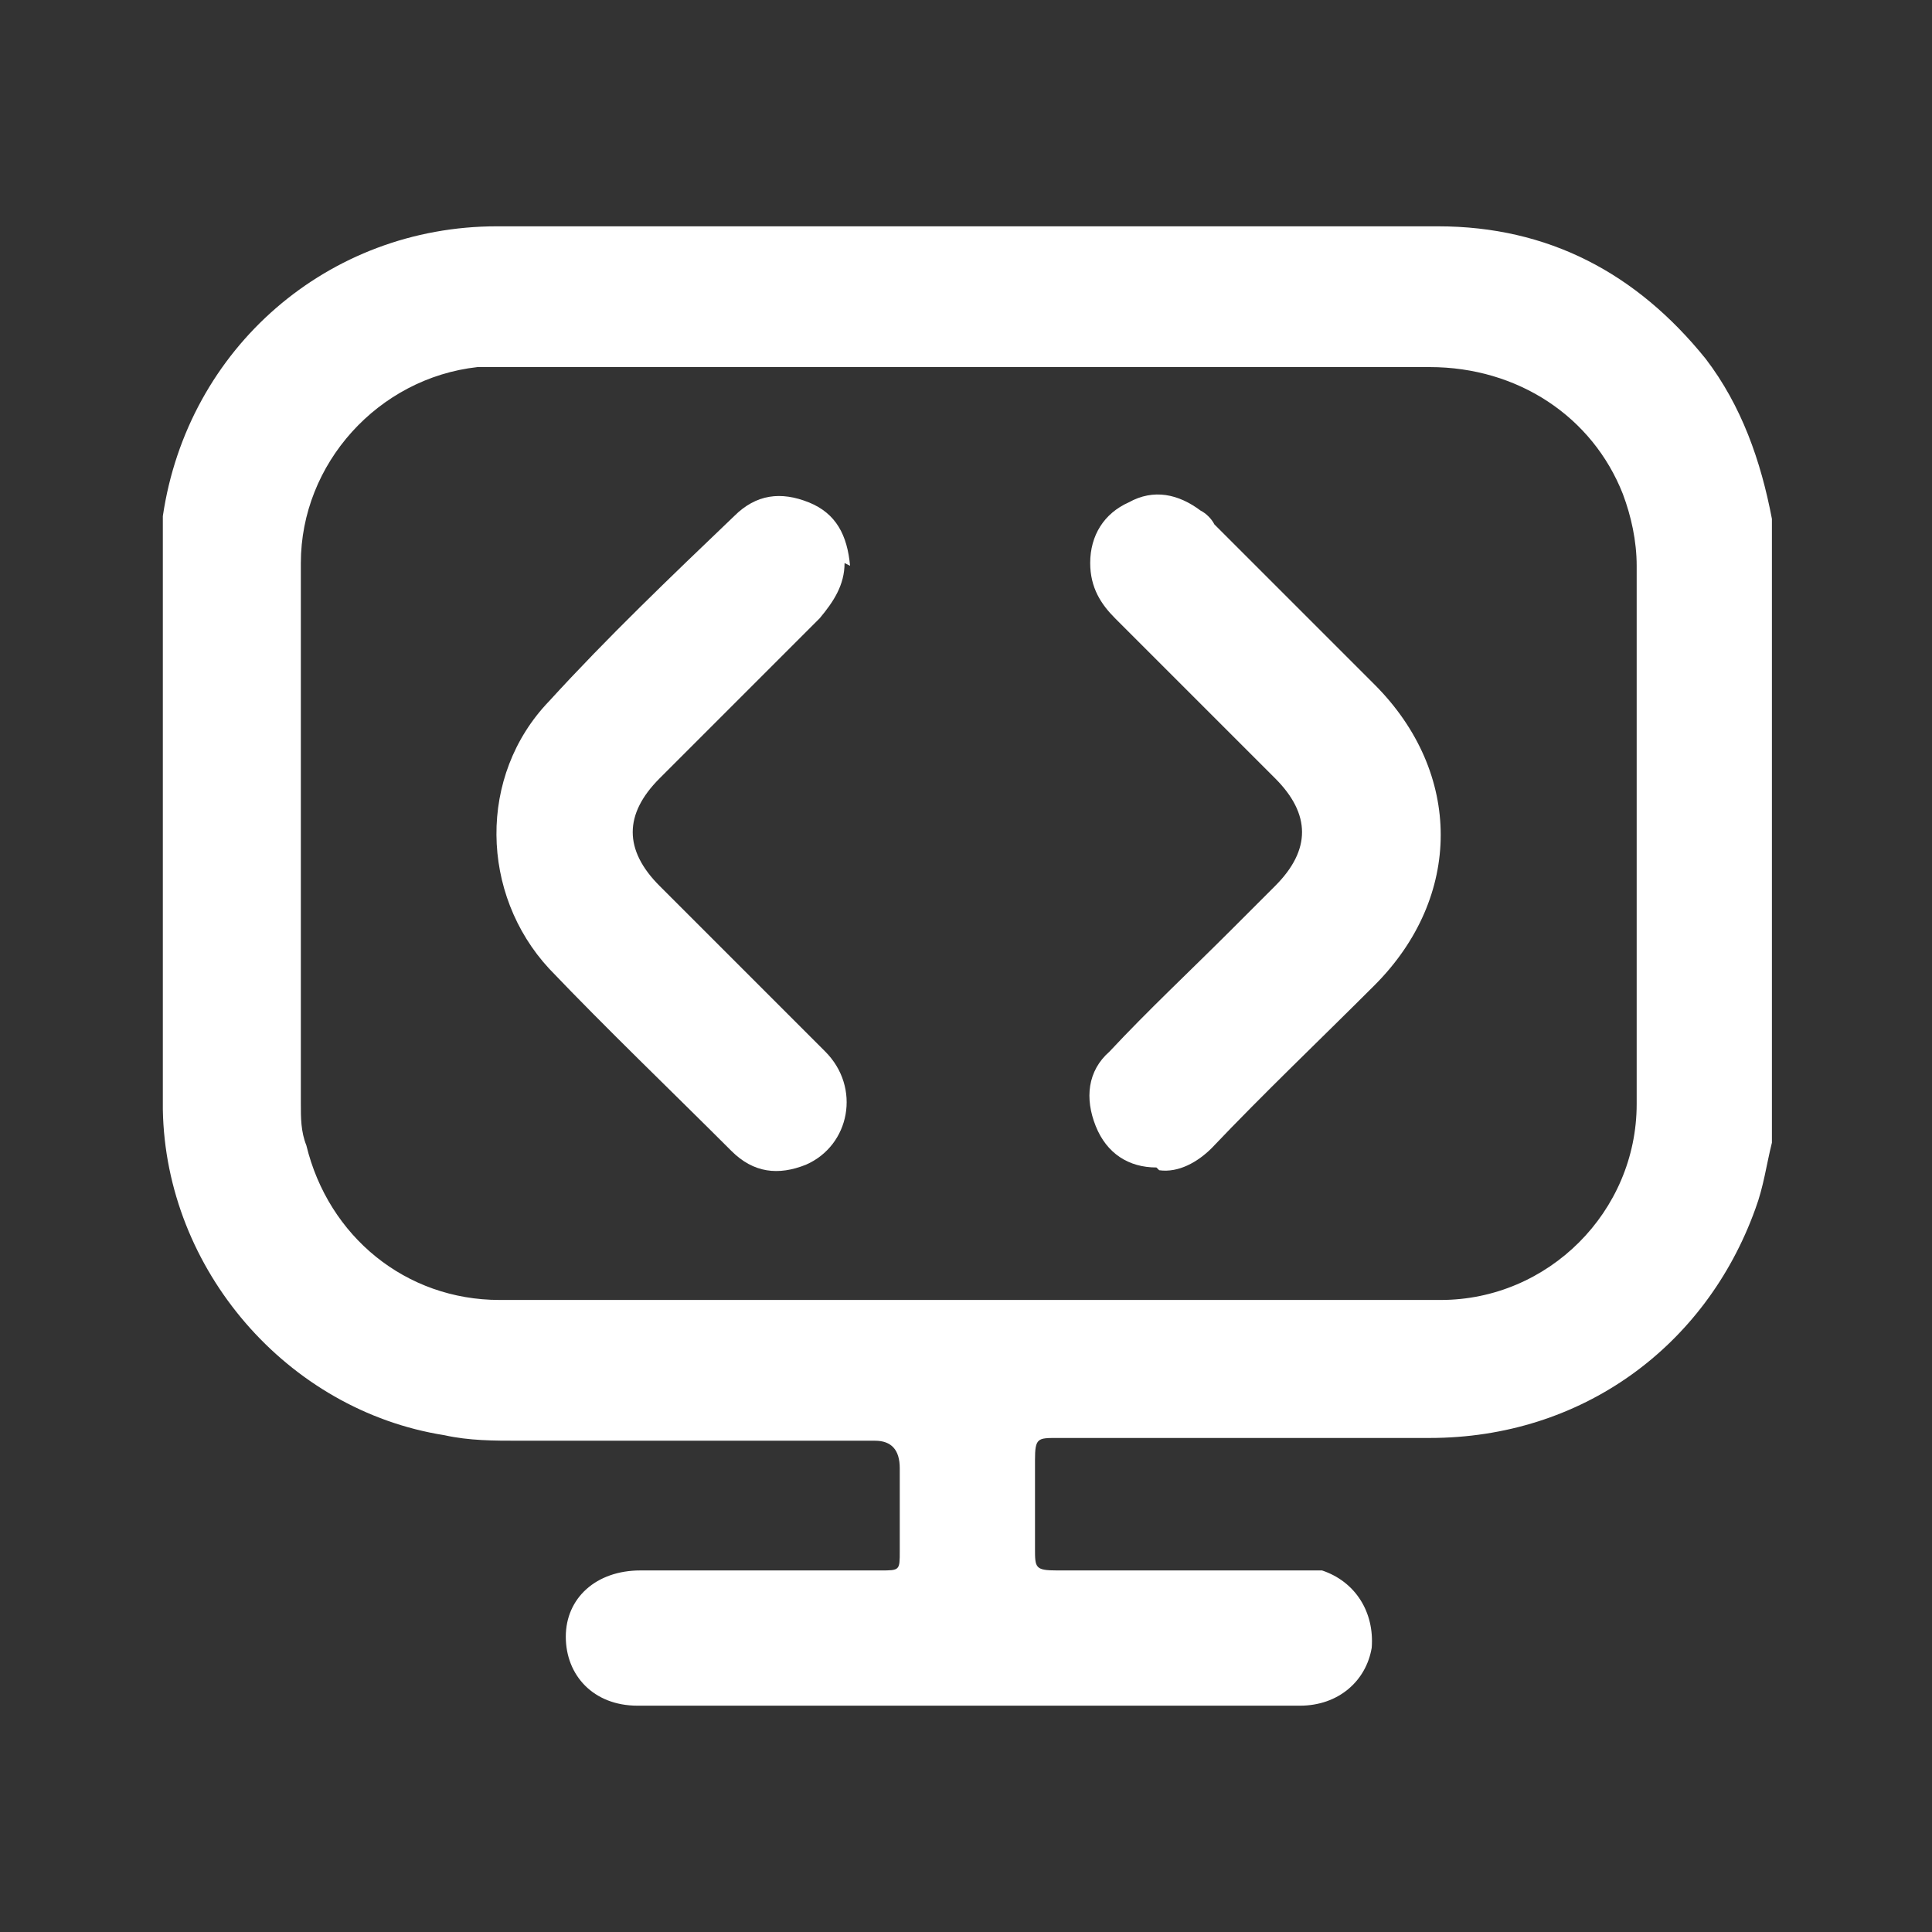
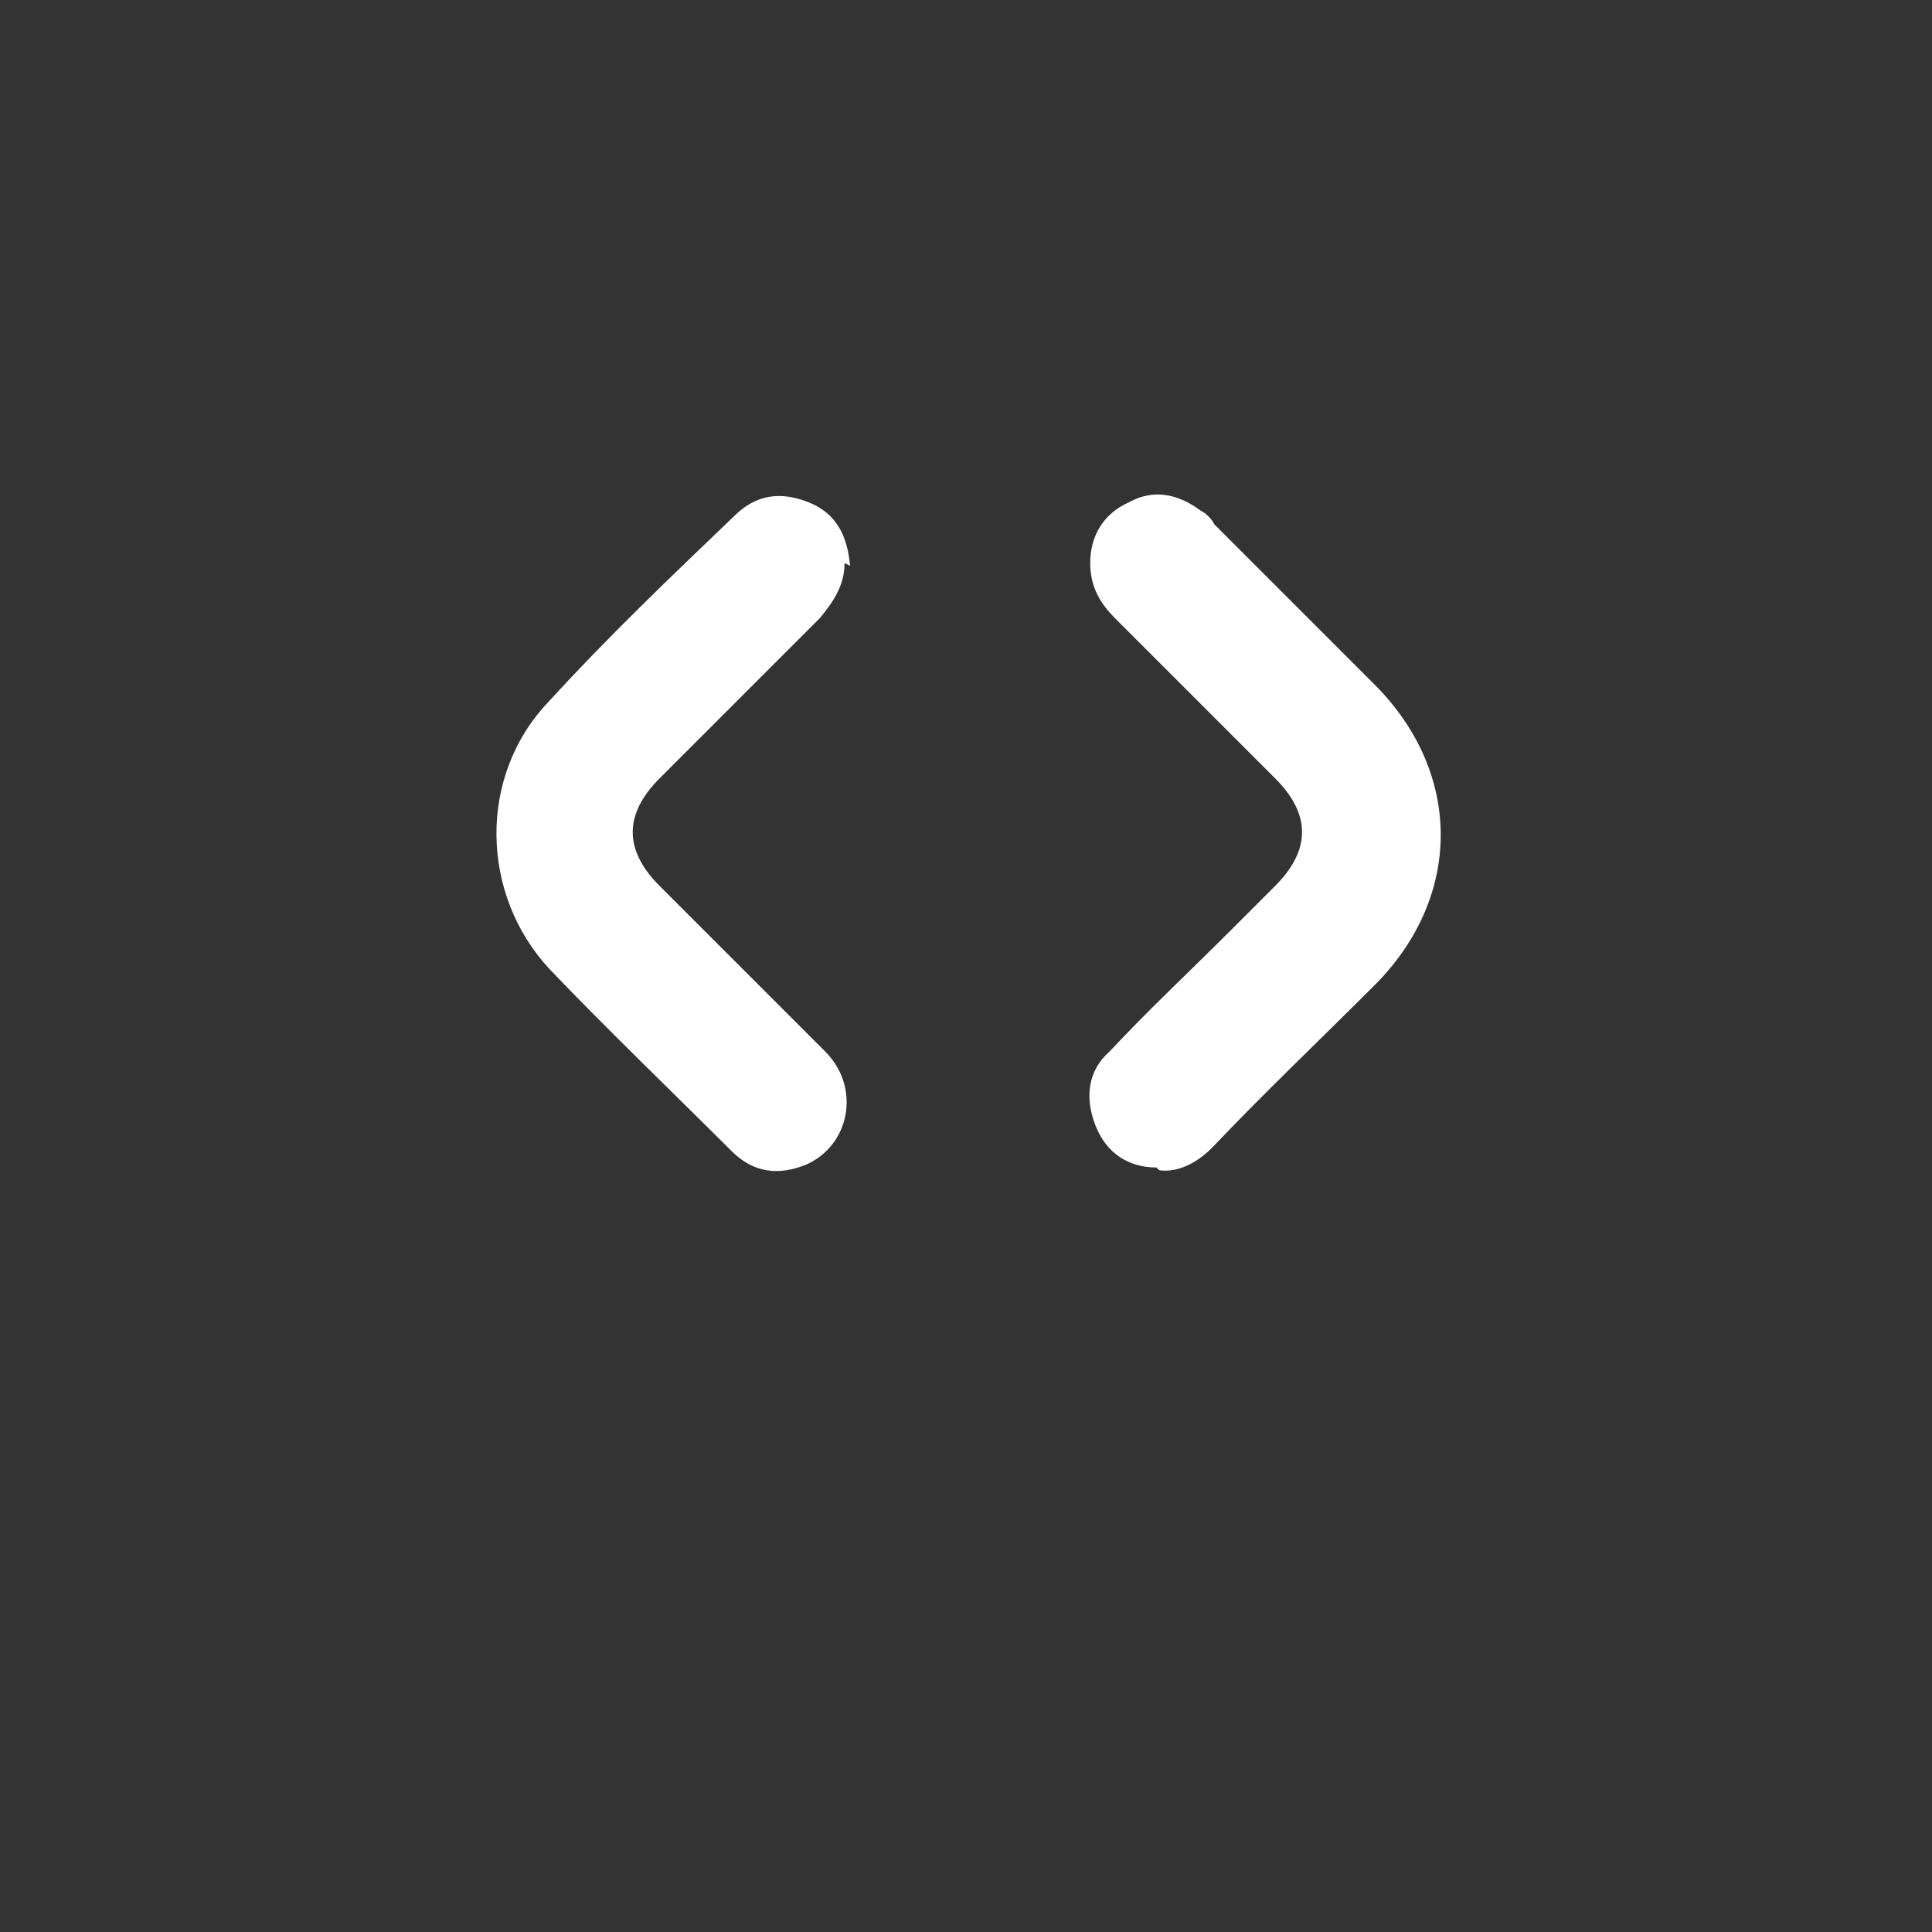
<svg xmlns="http://www.w3.org/2000/svg" id="Capa_1" width="70" height="70" version="1.1" viewBox="0 0 70 70">
  <rect x="0" y="0" width="70" height="70" fill="#333333" stroke="none" />
  <defs>
    <style>
      .st0 {
        fill: #fff;
      }
    </style>
  </defs>
-   <path class="st0" d="M64.2,18.8v22.6c-.2.8-.3,1.6-.6,2.4-1.8,5-6.3,8.3-11.8,8.3-4.5,0-9,0-13.5,0-.7,0-.8,0-.8.8,0,1.1,0,2.1,0,3.2,0,.7,0,.8.8.8,2.9,0,5.8,0,8.7,0,.3,0,.6,0,.9,0,1.2.4,1.9,1.5,1.8,2.8-.2,1.2-1.2,2.1-2.6,2.1-8,0-16,0-24,0-1.6,0-2.6-1.1-2.6-2.5,0-1.4,1.1-2.4,2.7-2.4,2.9,0,5.8,0,8.7,0,.7,0,.7,0,.7-.7,0-1,0-2,0-3q0-1-.9-1c-4.3,0-8.6,0-12.9,0-.9,0-1.8,0-2.7-.2-5.7-.9-10.1-6-10.2-11.8,0-6.7,0-13.4,0-20.1,0-.5,0-.9,0-1.4.9-6.1,6-10.5,12.1-10.5,11.4,0,22.8,0,34.1,0,4,0,7.2,1.7,9.7,4.8,1.3,1.7,2,3.7,2.4,5.8ZM35,47.1c5.7,0,11.4,0,17.2,0,3.9,0,7.1-3.2,7.1-7.1,0-6.5,0-13,0-19.5,0-.9-.2-1.8-.5-2.6-1.1-2.8-3.8-4.6-7-4.6-11,0-22,0-33,0-.5,0-1,0-1.5,0-3.6.4-6.4,3.5-6.4,7.1,0,6.5,0,13.1,0,19.6,0,.5,0,1,.2,1.5.8,3.3,3.6,5.6,7,5.6,5.7,0,11.4,0,17.1,0Z" />
  <path class="st0" d="M30.6,20.4c0,.8-.4,1.4-.9,2-1.9,1.9-3.9,3.9-5.8,5.8-1.3,1.3-1.3,2.6,0,3.9,2,2,4,4,6,6,1.3,1.3.9,3.4-.7,4.1-1,.4-1.9.3-2.7-.5-2.2-2.2-4.5-4.4-6.6-6.6-2.5-2.7-2.6-7,0-9.7,2.1-2.3,4.4-4.5,6.7-6.7.8-.8,1.7-.9,2.7-.5,1,.4,1.4,1.2,1.5,2.3Z" />
  <path class="st0" d="M41.9,42.3c-1,0-1.8-.5-2.2-1.5-.4-1-.3-2,.5-2.7,1.4-1.5,2.9-2.9,4.4-4.4.5-.5,1.1-1.1,1.6-1.6,1.3-1.3,1.3-2.6,0-3.9-1.9-1.9-3.9-3.9-5.8-5.8-.5-.5-.9-1.1-.9-2,0-1,.5-1.8,1.4-2.2.9-.5,1.8-.3,2.6.3.2.1.4.3.5.5,1.9,1.9,3.8,3.8,5.8,5.8,3.2,3.2,3.2,7.7,0,10.9-2,2-4,3.9-5.9,5.9-.5.5-1.2.9-1.9.8Z" />
</svg>